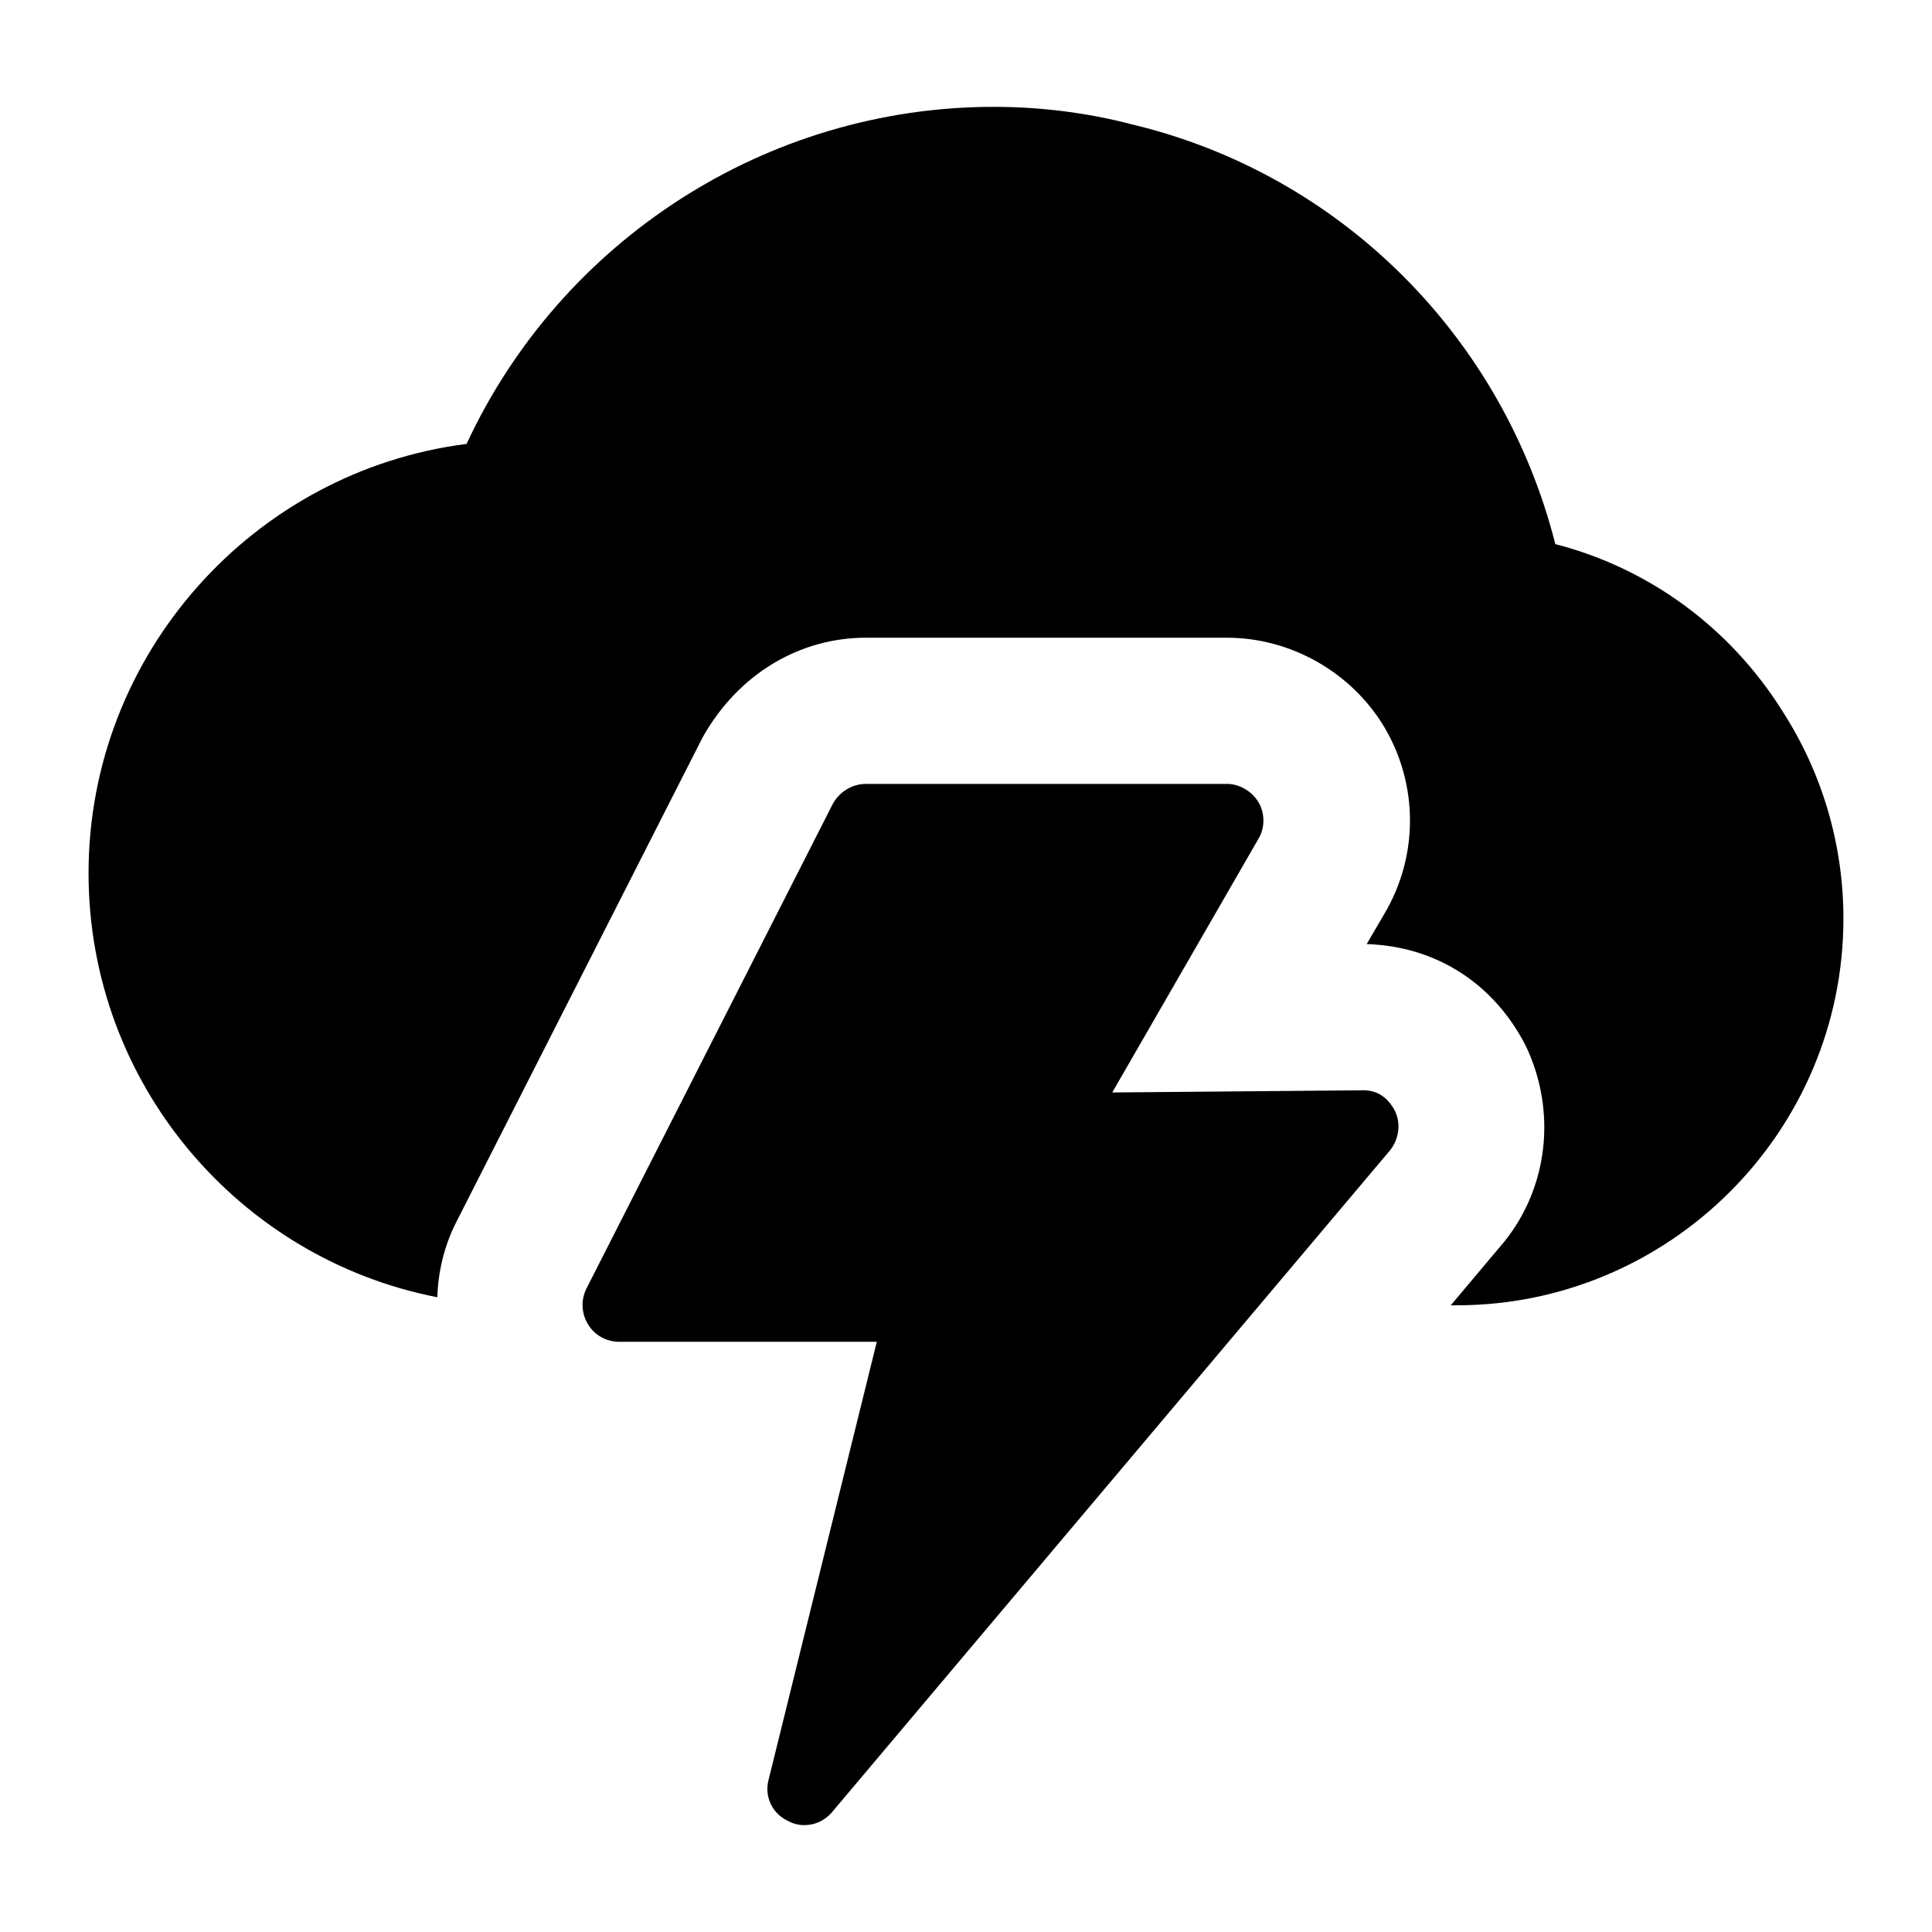
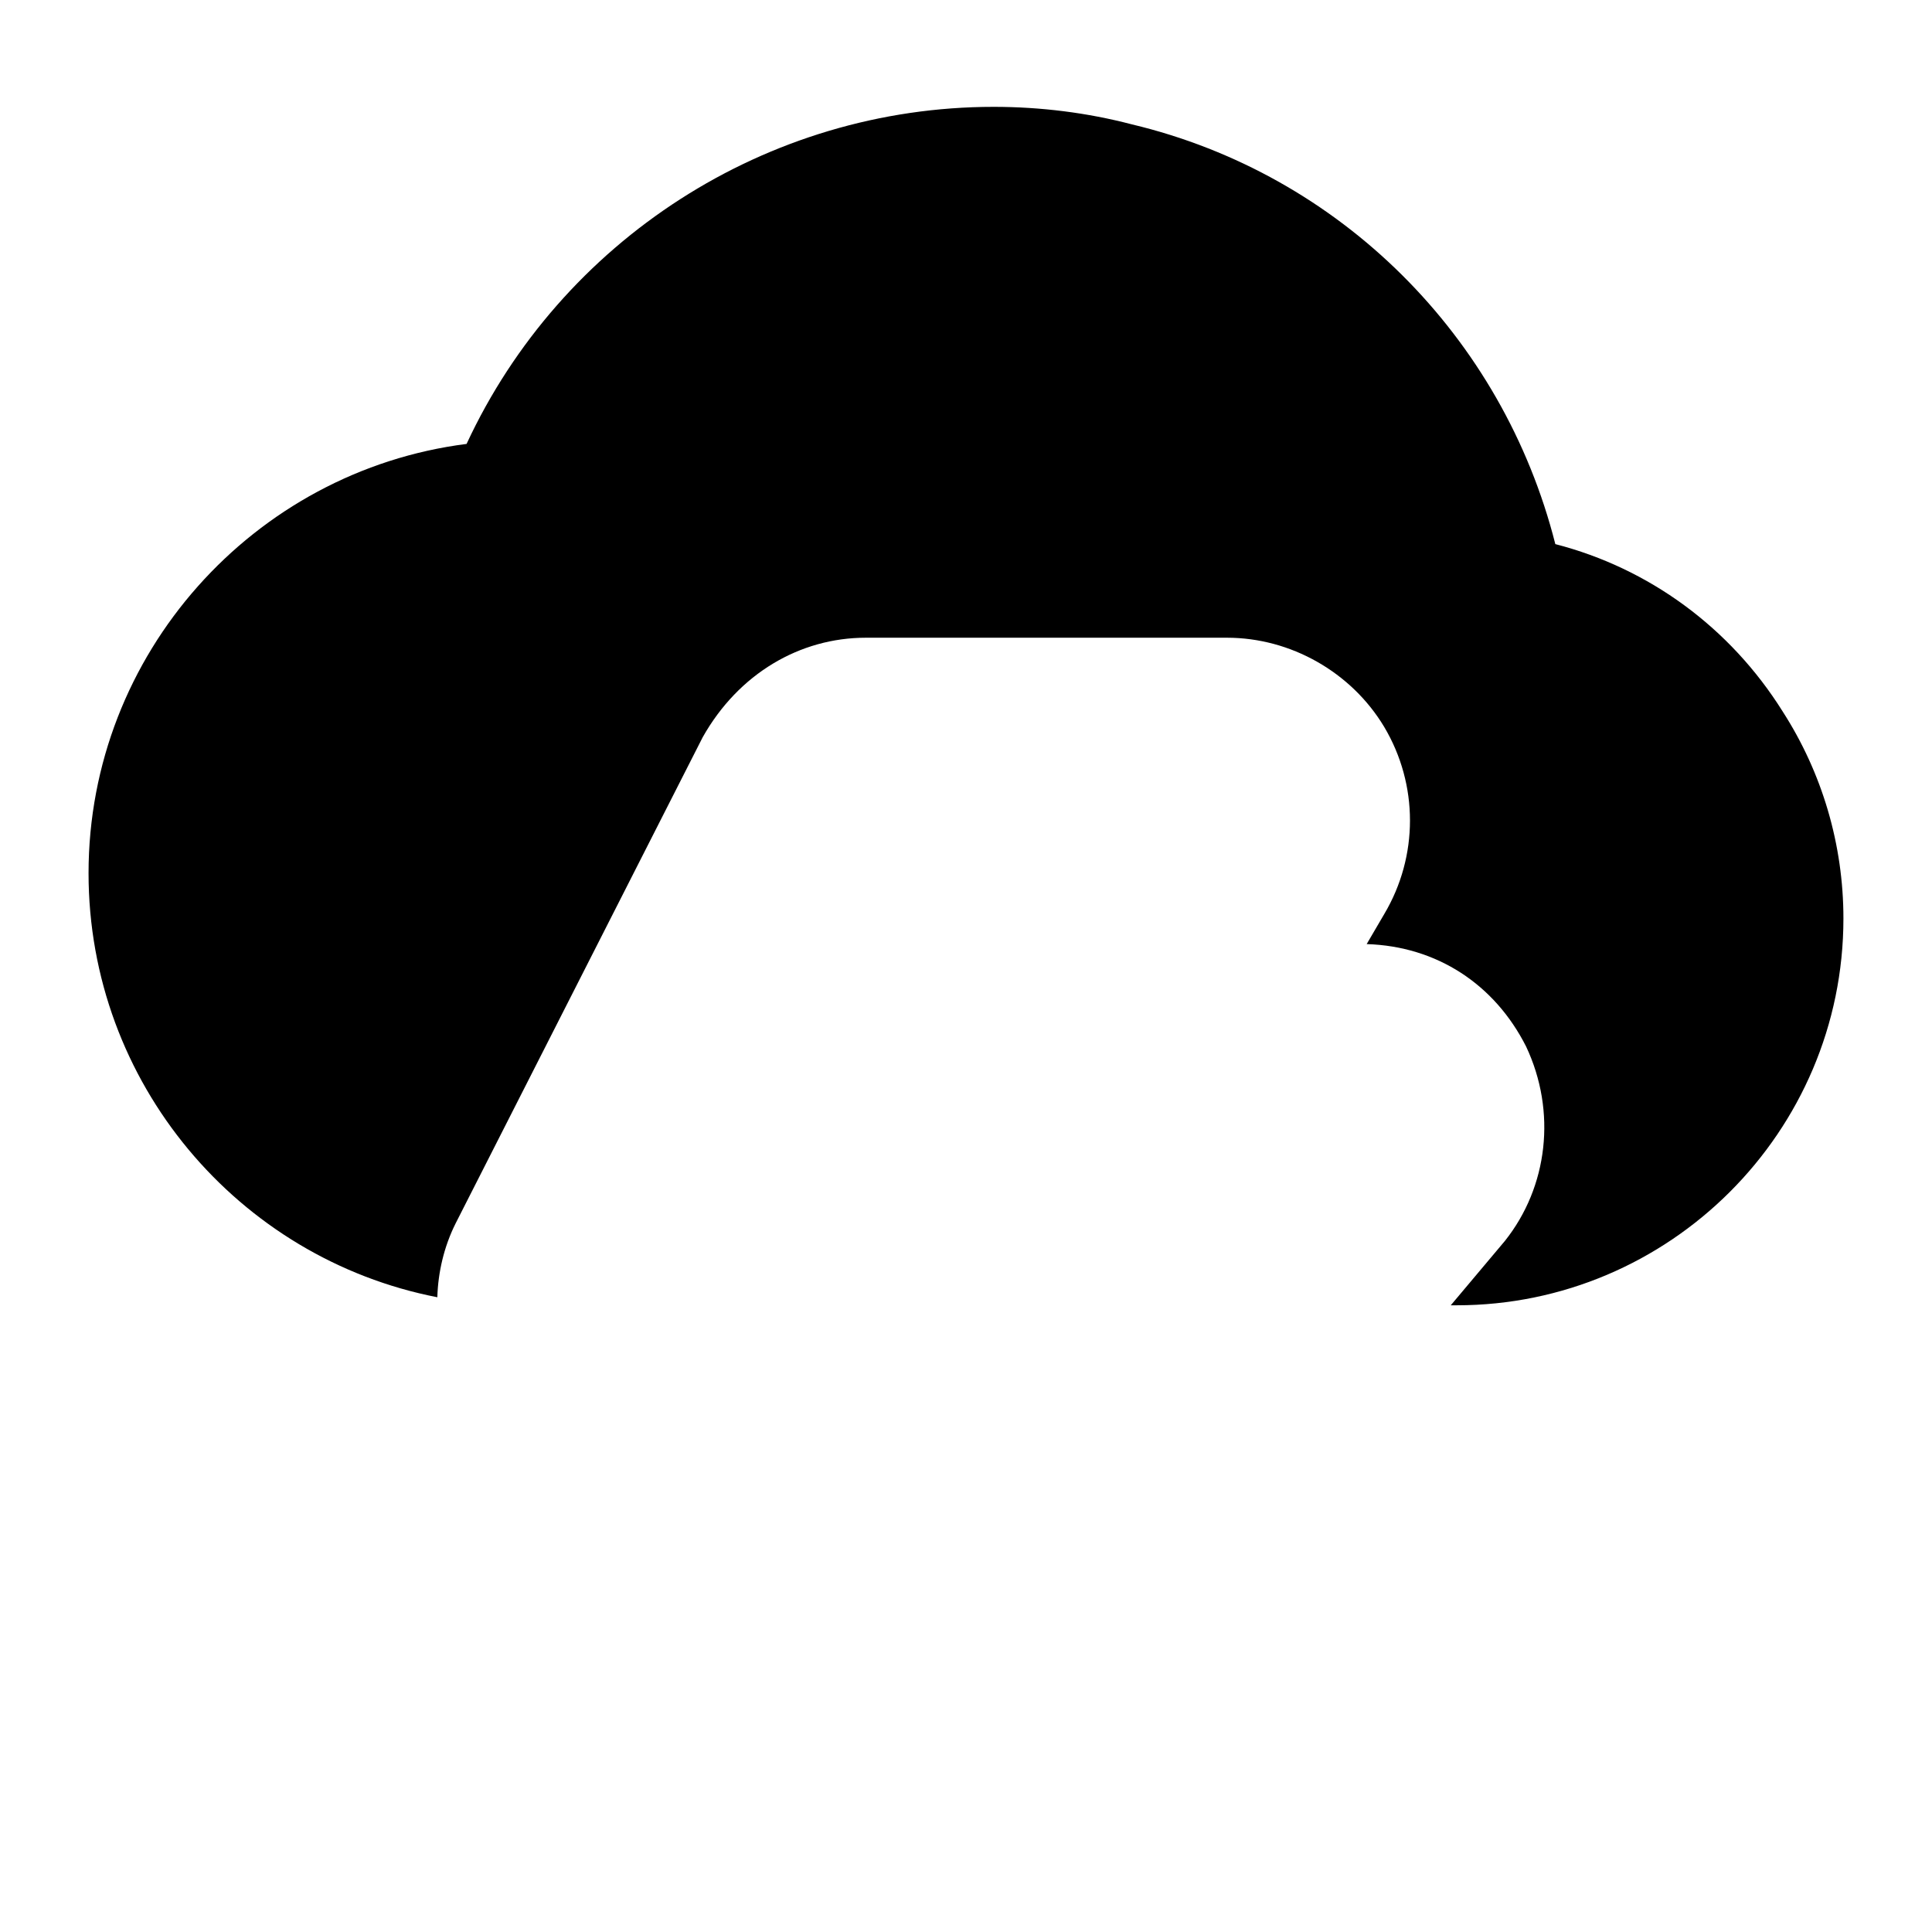
<svg xmlns="http://www.w3.org/2000/svg" fill="#000000" width="800px" height="800px" version="1.1" viewBox="144 144 512 512">
  <g>
    <path d="m616.44 332.57c-13.949-22.285-35.457-37.98-60.262-44.375-13.949-55.031-56.969-98.051-112.2-111.23-11.82-3.098-24.219-4.648-36.621-4.648-60.266 0-114.71 35.461-139.71 89.328-56.383 7.168-100.18 55.613-100.18 113.75 0 55.613 39.723 102.12 92.43 112.39 0.195-6.59 1.746-13.371 4.844-19.57l65.492-128.86c9.5-16.859 25.773-26.352 43.215-26.352h95.723c16.855 0 32.941 9.105 41.66 23.641 9.105 15.309 9.105 34.297 0 49.605l-4.648 7.945c18.602 0.582 33.91 10.656 42.242 27.129 8.141 17.246 5.812 37.203-5.617 51.543l-14.34 17.051h1.547c56.391 0 102.51-45.926 102.51-102.51 0-19.57-5.621-38.559-16.086-54.836z" />
-     <path d="m477.51 356.59c-1.746-2.906-5.039-4.844-8.332-4.844h-95.723c-3.684 0-6.977 2.133-8.723 5.231l-65.301 128.47c-1.551 3.102-1.355 6.586 0.391 9.496 1.742 2.906 4.844 4.648 8.332 4.648h68.207l-28.68 116.07c-1.164 4.457 0.969 8.914 5.039 10.852 1.359 0.773 2.906 1.164 4.457 1.164 2.711 0 5.426-1.164 7.359-3.488l147.85-175.36c2.324-2.906 2.906-6.977 1.359-10.27-1.746-3.488-4.648-5.812-8.918-5.617l-66.074 0.574 38.754-67.238c1.746-2.906 1.746-6.781 0-9.688z" />
  </g>
</svg>